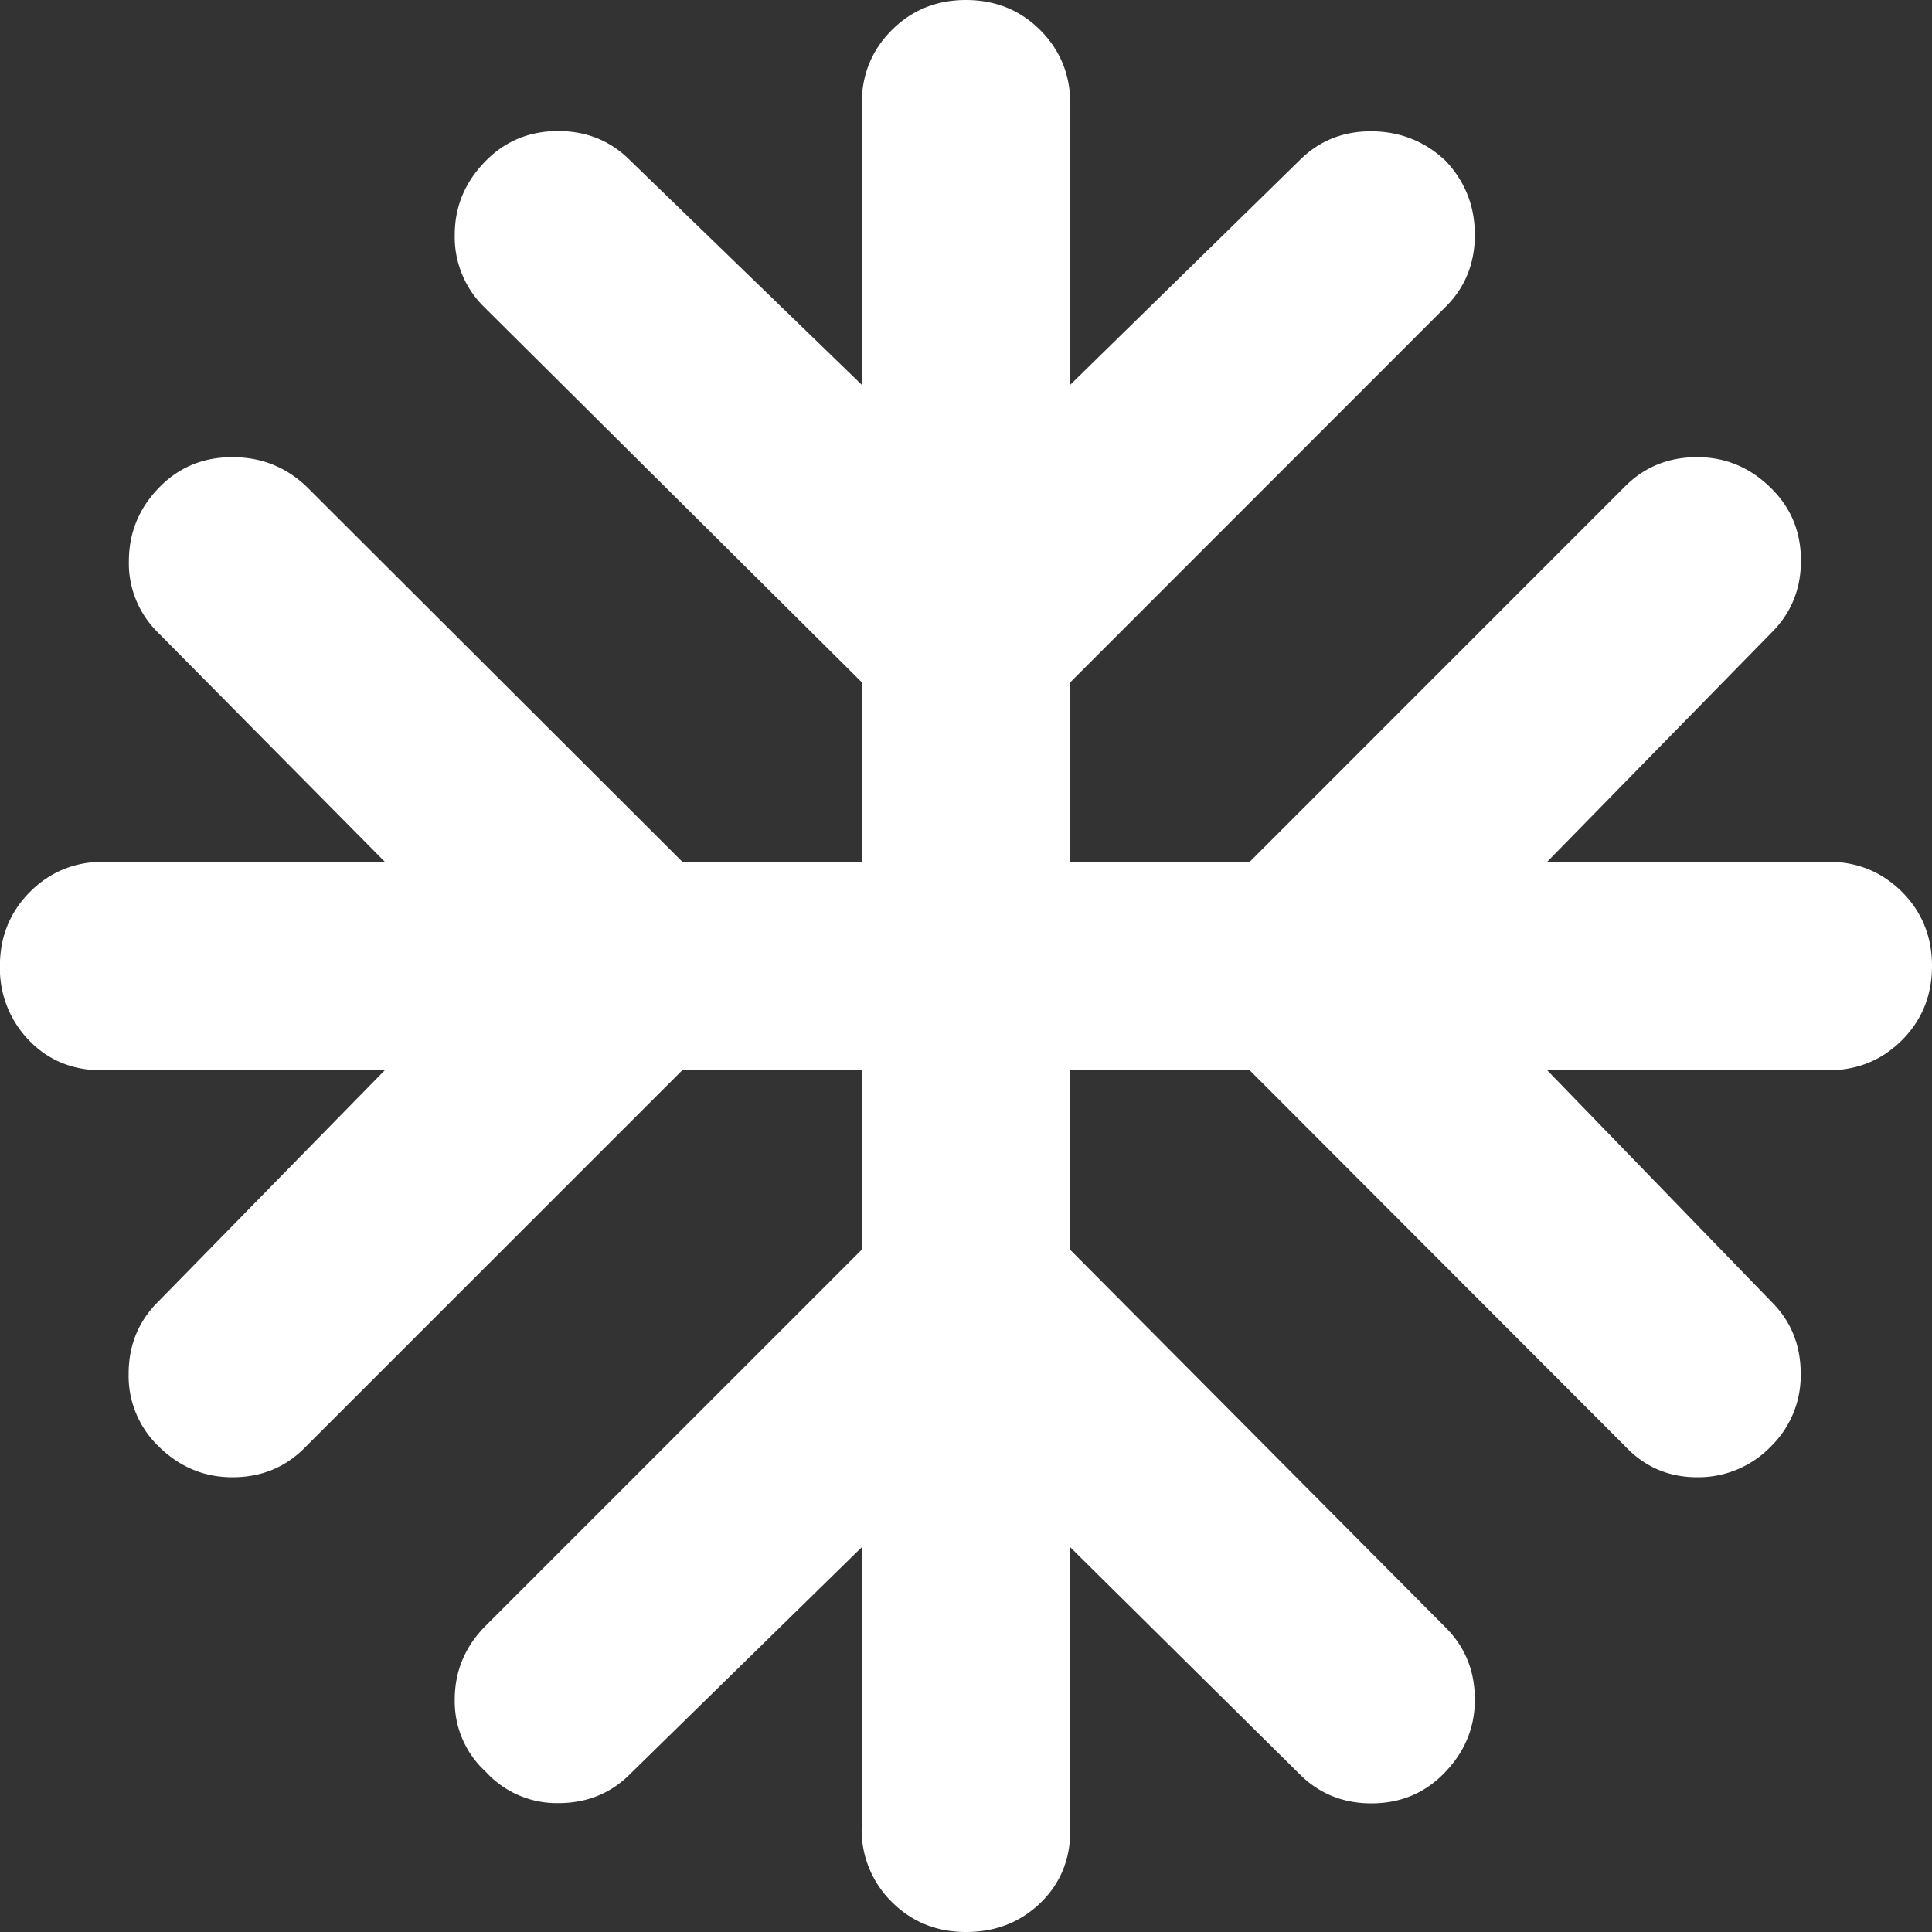
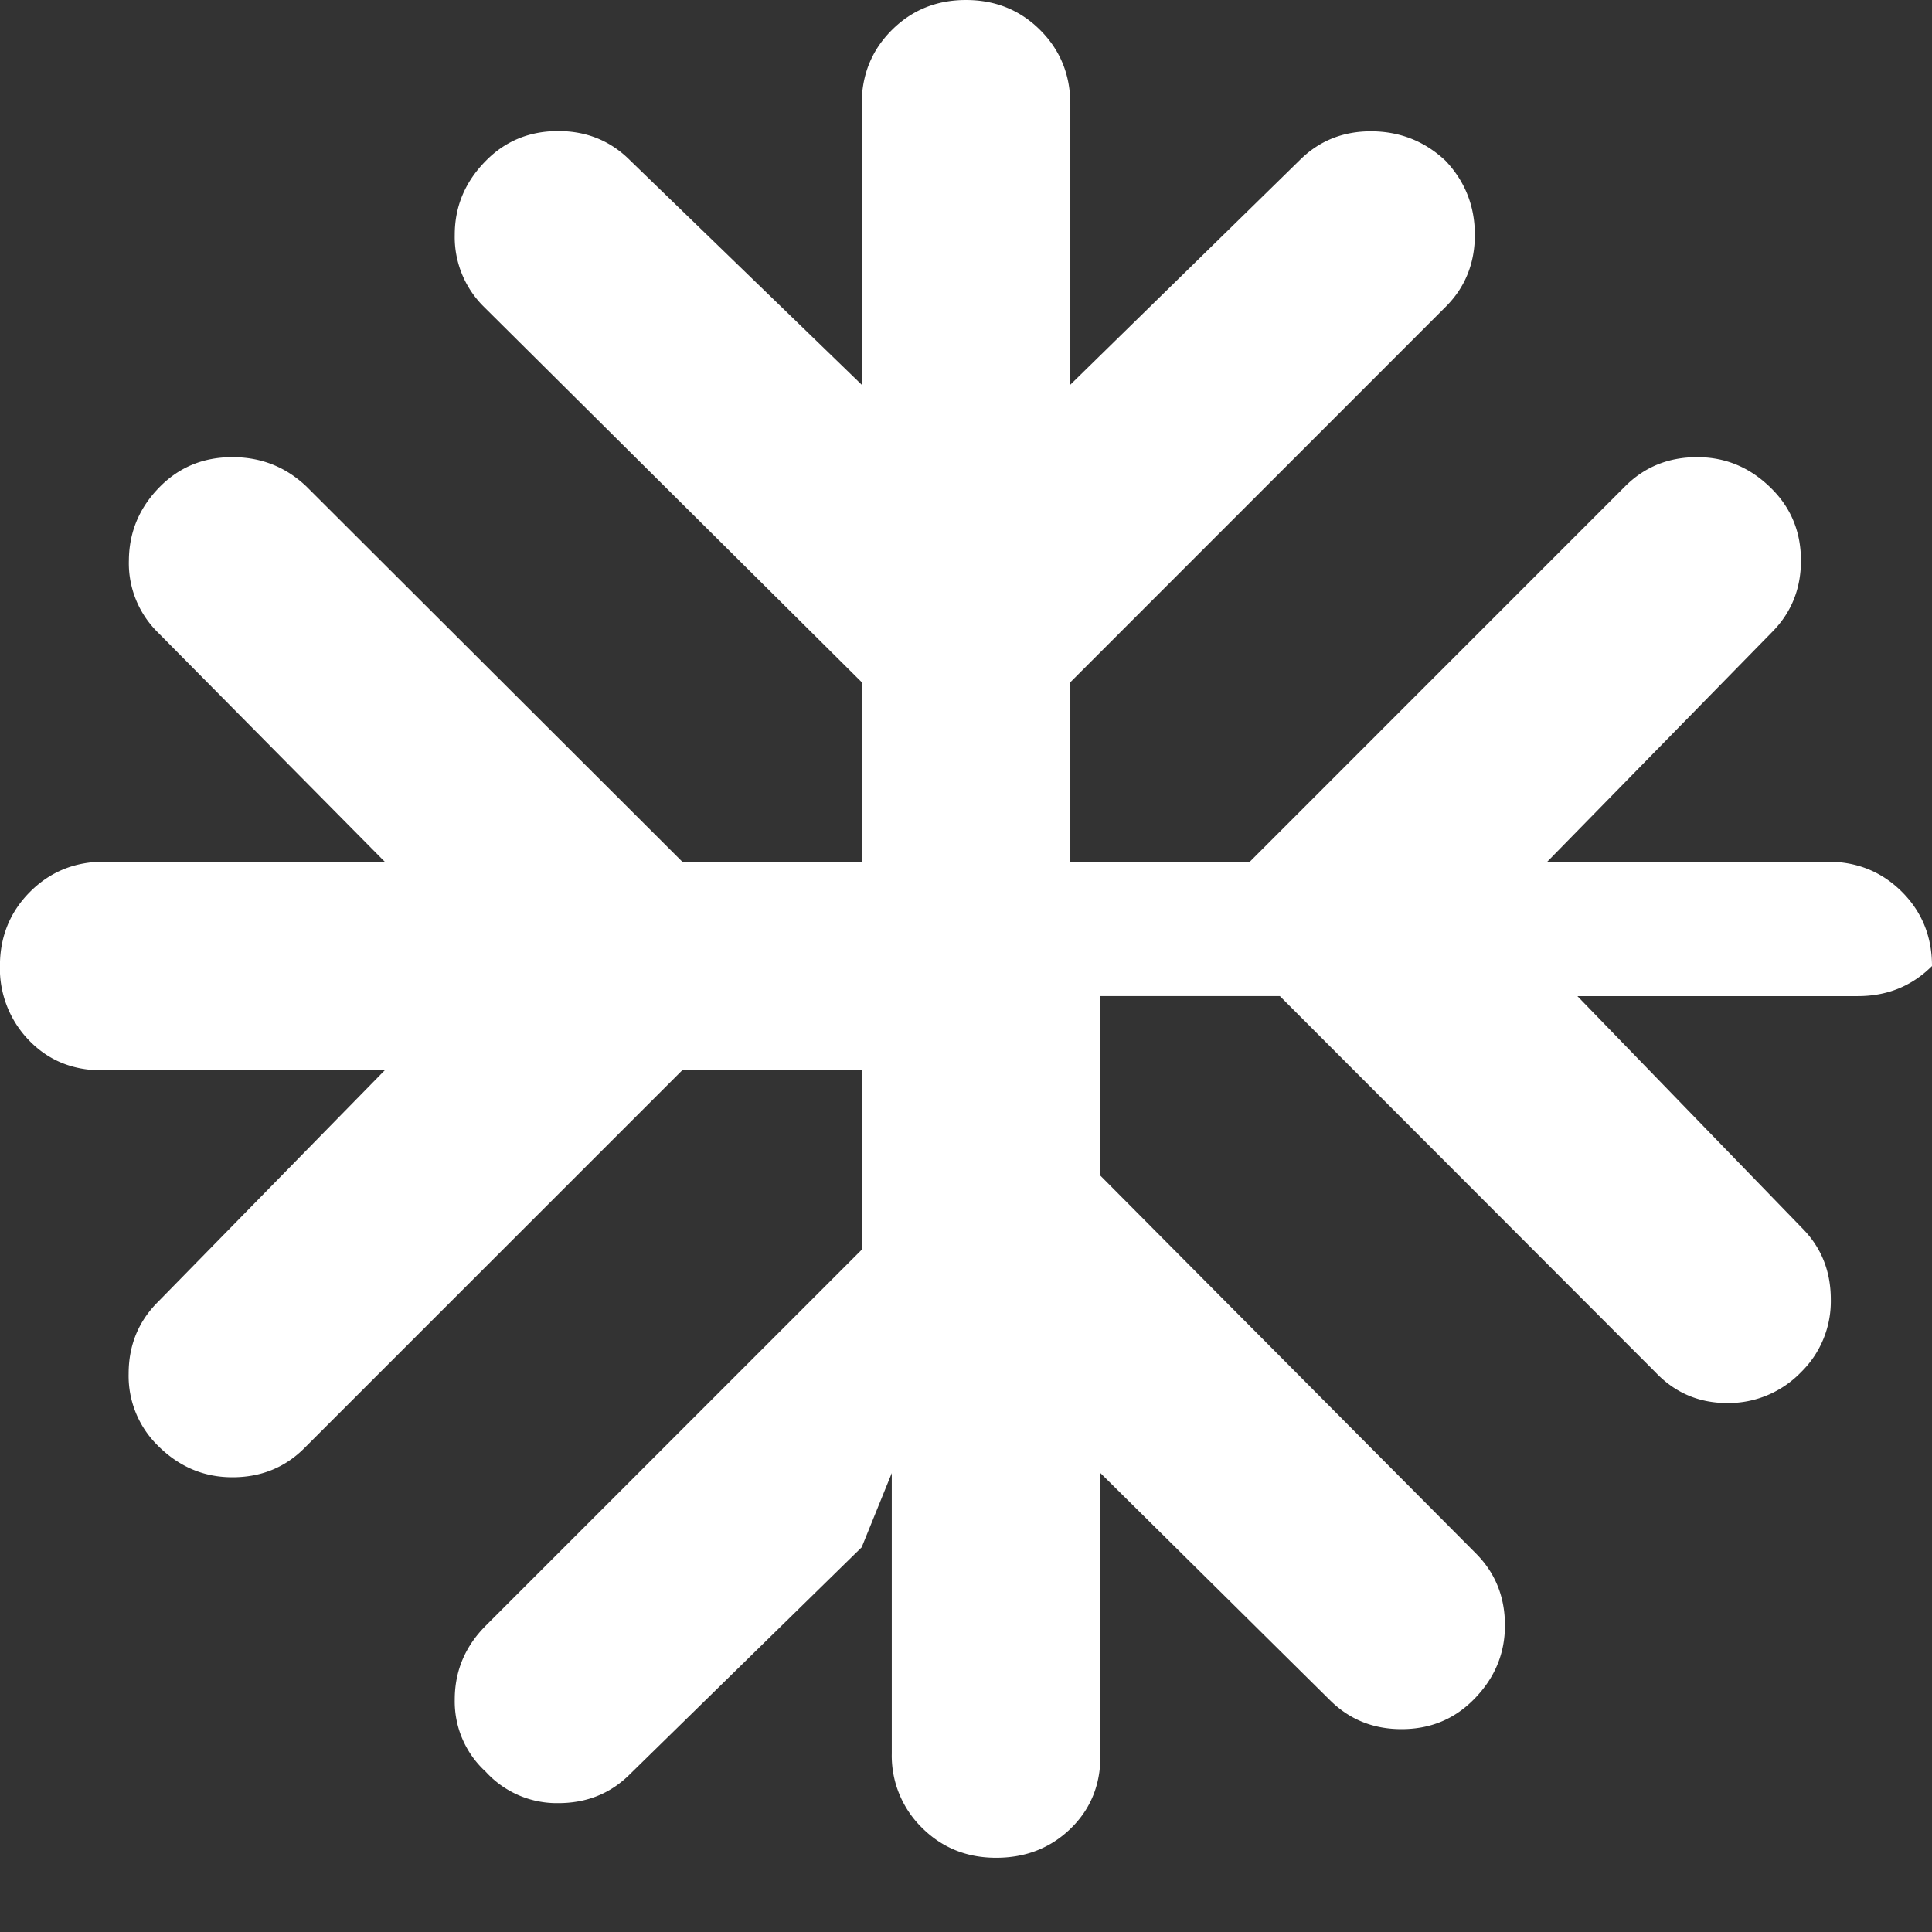
<svg xmlns="http://www.w3.org/2000/svg" width="24" height="24" viewBox="277 456.117 24 24">
  <rect x="277" y="456.117" width="24" height="24" fill="#333333" stroke="none" />
-   <path d="m287.704 475.338-2.878 2.818c-.242.242-.54.361-.896.36a1.193 1.193 0 0 1-.896-.39 1.181 1.181 0 0 1-.385-.896c0-.355.129-.661.385-.918l4.67-4.67v-2.229h-2.23l-4.692 4.692c-.241.242-.54.363-.895.363-.356 0-.664-.131-.926-.393a1.212 1.212 0 0 1-.363-.892c0-.353.121-.65.363-.892l2.818-2.878h-3.513c-.365 0-.668-.125-.907-.374a1.28 1.28 0 0 1-.36-.922c0-.365.126-.673.375-.922.25-.25.557-.374.922-.374h3.483l-2.818-2.848a1.205 1.205 0 0 1-.36-.896c.003-.355.133-.661.39-.918.242-.242.54-.363.896-.363.355 0 .661.12.918.363l4.67 4.662h2.229v-2.23l-4.692-4.662a1.217 1.217 0 0 1-.363-.895c0-.356.131-.664.393-.926.241-.242.539-.363.892-.363s.65.121.892.363l2.878 2.788v-3.483c0-.365.124-.673.374-.922.25-.25.557-.374.922-.374s.673.125.922.374c.25.25.374.557.374.922v3.483l2.848-2.788c.242-.242.54-.362.896-.36.355.003.661.125.918.367.242.257.363.563.363.919 0 .355-.121.654-.363.895l-4.662 4.663v2.229h2.23l4.661-4.662c.242-.242.54-.363.896-.363s.664.13.926.393c.242.241.363.539.363.892s-.121.65-.363.892l-2.788 2.848h3.483c.365 0 .672.125.922.374.25.25.374.557.374.922s-.125.673-.374.922c-.25.25-.557.374-.922.374h-3.483l2.788 2.878c.242.242.361.54.36.896a1.23 1.23 0 0 1-.367.895 1.254 1.254 0 0 1-.919.386c-.355 0-.654-.129-.896-.386l-4.662-4.669h-2.23v2.23l4.663 4.691c.242.242.363.54.363.896s-.131.664-.393.926c-.241.242-.539.363-.892.363s-.65-.121-.892-.363l-2.848-2.818v3.513c0 .365-.125.667-.374.907-.25.24-.557.359-.922.359s-.673-.125-.922-.374a1.253 1.253 0 0 1-.374-.922v-3.483Z" fill="#fff" fill-rule="evenodd" data-name="mode_cool_FILL0_wght500_GRAD0_opsz24 (1)" />
+   <path d="m287.704 475.338-2.878 2.818c-.242.242-.54.361-.896.36a1.193 1.193 0 0 1-.896-.39 1.181 1.181 0 0 1-.385-.896c0-.355.129-.661.385-.918l4.67-4.67v-2.229h-2.23l-4.692 4.692c-.241.242-.54.363-.895.363-.356 0-.664-.131-.926-.393a1.212 1.212 0 0 1-.363-.892c0-.353.121-.65.363-.892l2.818-2.878h-3.513c-.365 0-.668-.125-.907-.374a1.28 1.28 0 0 1-.36-.922c0-.365.126-.673.375-.922.25-.25.557-.374.922-.374h3.483l-2.818-2.848a1.205 1.205 0 0 1-.36-.896c.003-.355.133-.661.39-.918.242-.242.54-.363.896-.363.355 0 .661.12.918.363l4.67 4.662h2.229v-2.23l-4.692-4.662a1.217 1.217 0 0 1-.363-.895c0-.356.131-.664.393-.926.241-.242.539-.363.892-.363s.65.121.892.363l2.878 2.788v-3.483c0-.365.124-.673.374-.922.25-.25.557-.374.922-.374s.673.125.922.374c.25.25.374.557.374.922v3.483l2.848-2.788c.242-.242.54-.362.896-.36.355.003.661.125.918.367.242.257.363.563.363.919 0 .355-.121.654-.363.895l-4.662 4.663v2.229h2.23l4.661-4.662c.242-.242.54-.363.896-.363s.664.13.926.393c.242.241.363.539.363.892s-.121.65-.363.892l-2.788 2.848h3.483c.365 0 .672.125.922.374.25.25.374.557.374.922c-.25.25-.557.374-.922.374h-3.483l2.788 2.878c.242.242.361.54.36.896a1.23 1.23 0 0 1-.367.895 1.254 1.254 0 0 1-.919.386c-.355 0-.654-.129-.896-.386l-4.662-4.669h-2.23v2.23l4.663 4.691c.242.242.363.54.363.896s-.131.664-.393.926c-.241.242-.539.363-.892.363s-.65-.121-.892-.363l-2.848-2.818v3.513c0 .365-.125.667-.374.907-.25.24-.557.359-.922.359s-.673-.125-.922-.374a1.253 1.253 0 0 1-.374-.922v-3.483Z" fill="#fff" fill-rule="evenodd" data-name="mode_cool_FILL0_wght500_GRAD0_opsz24 (1)" />
</svg>